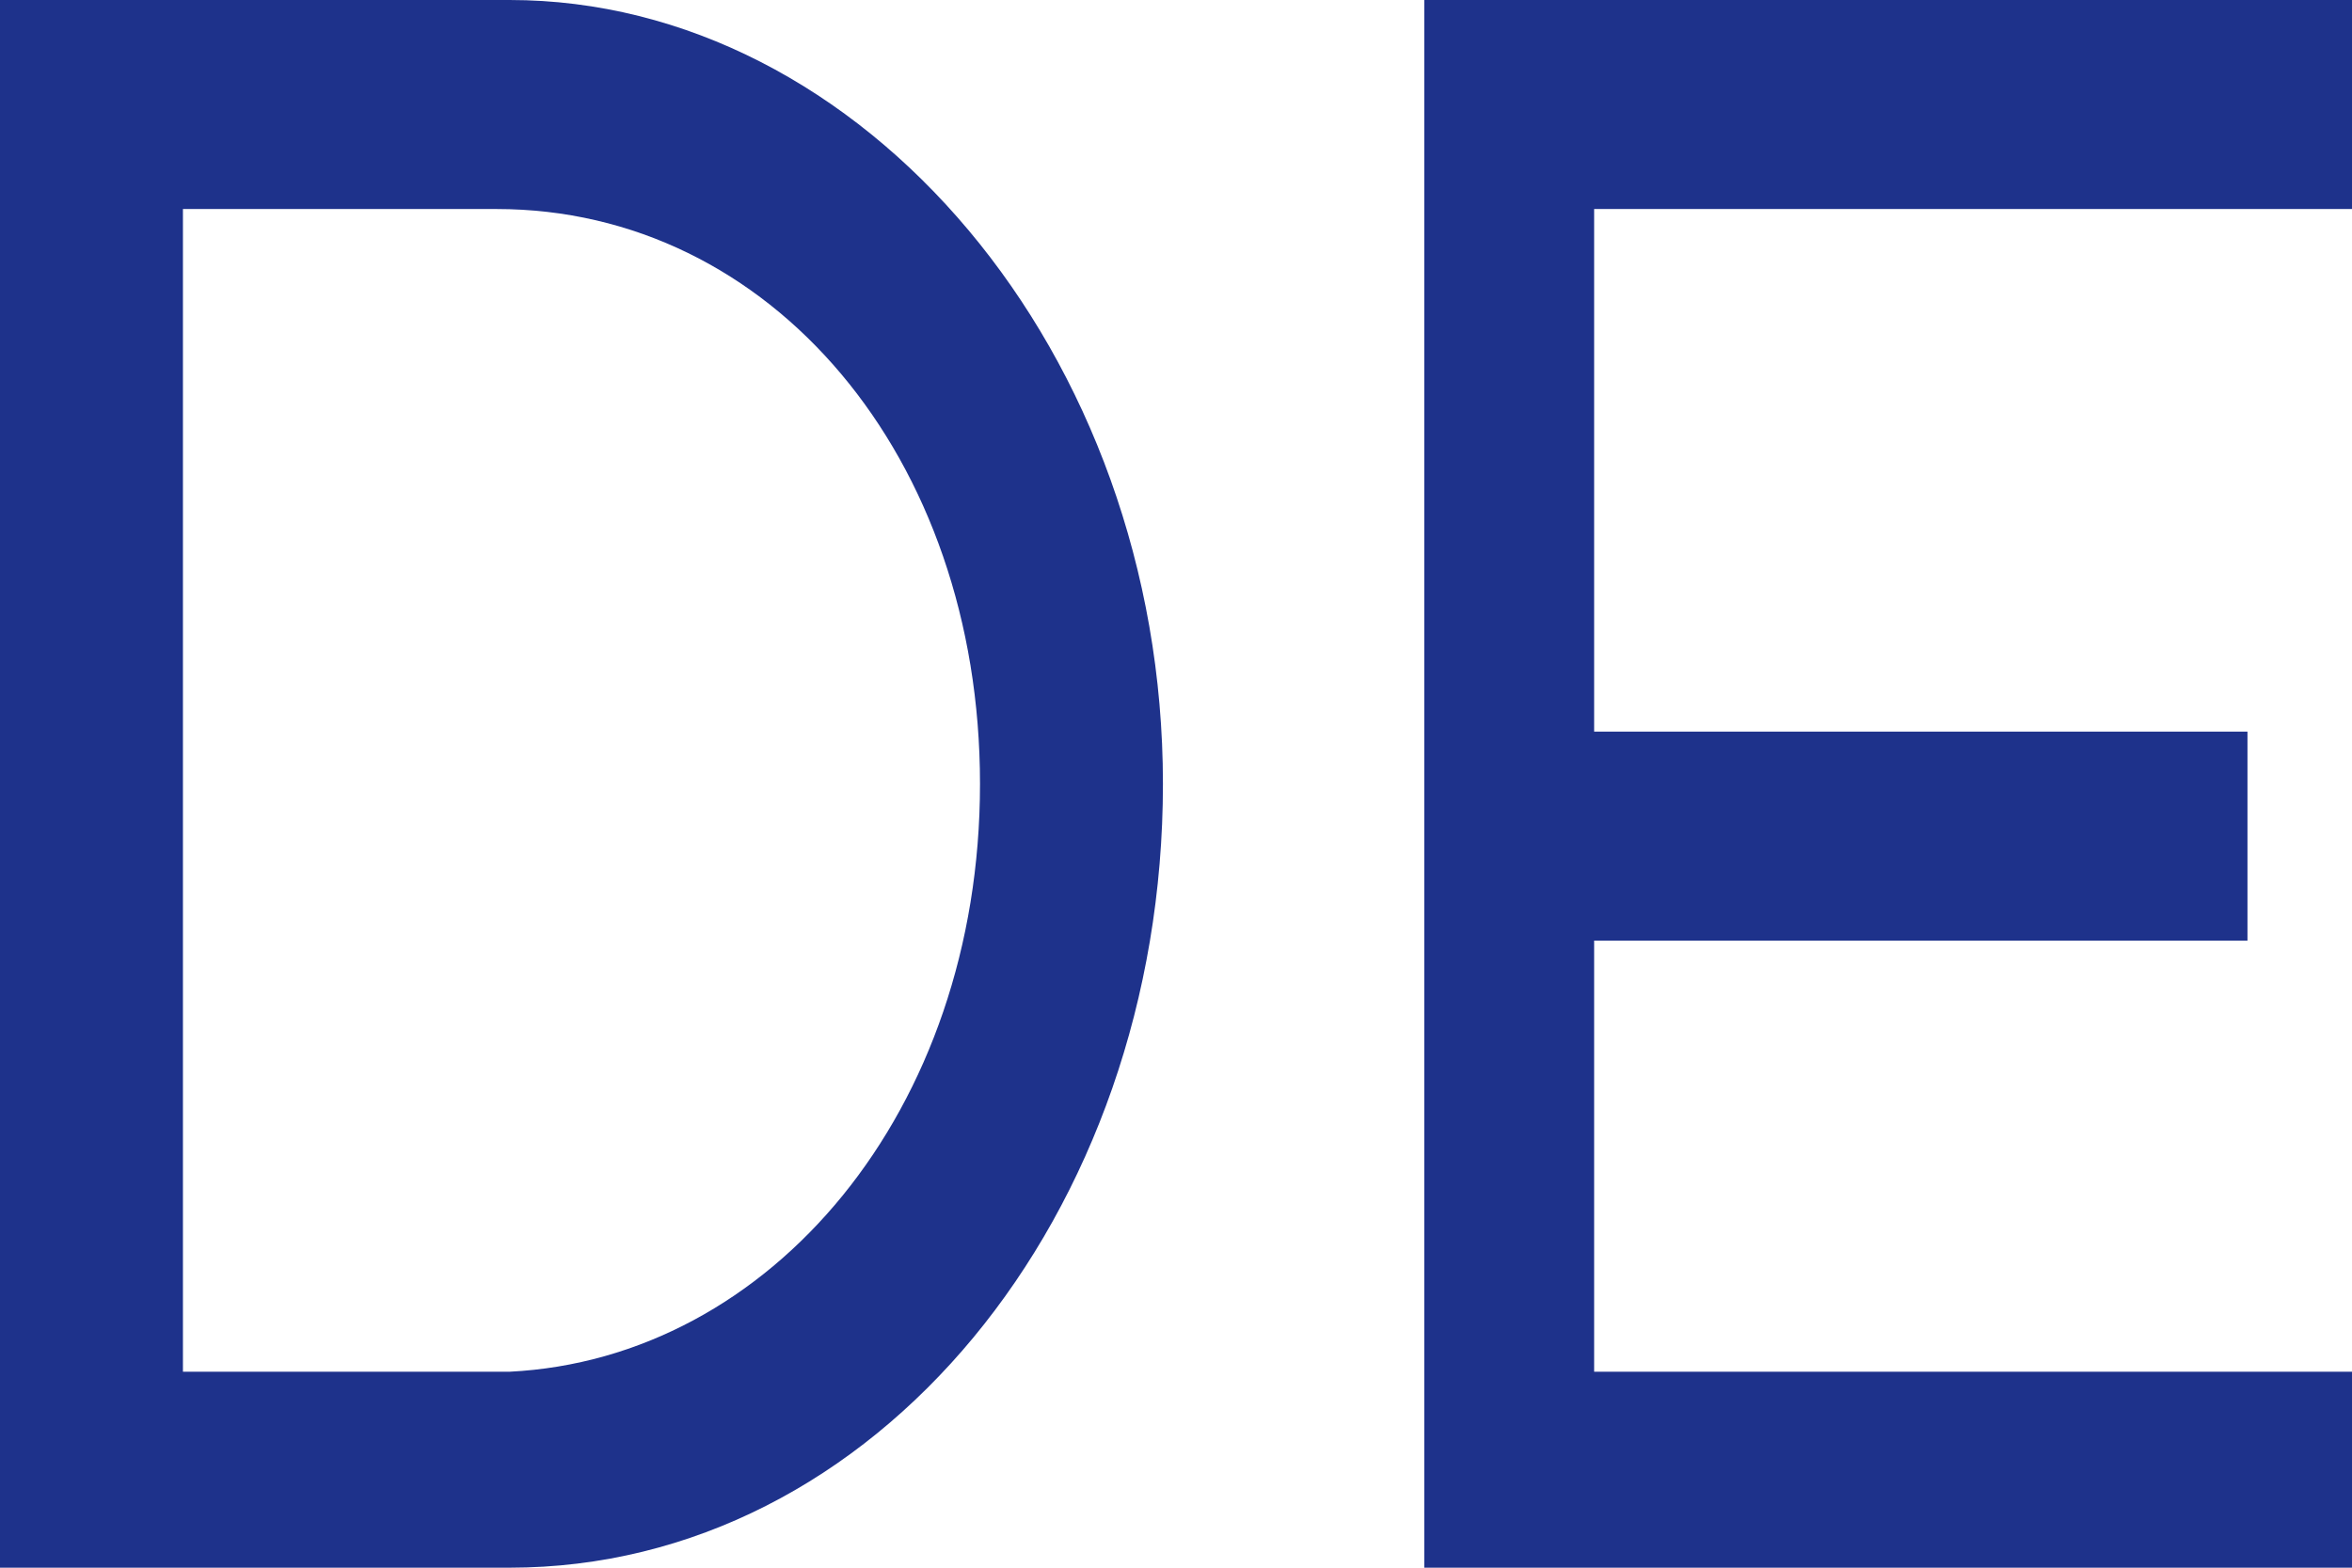
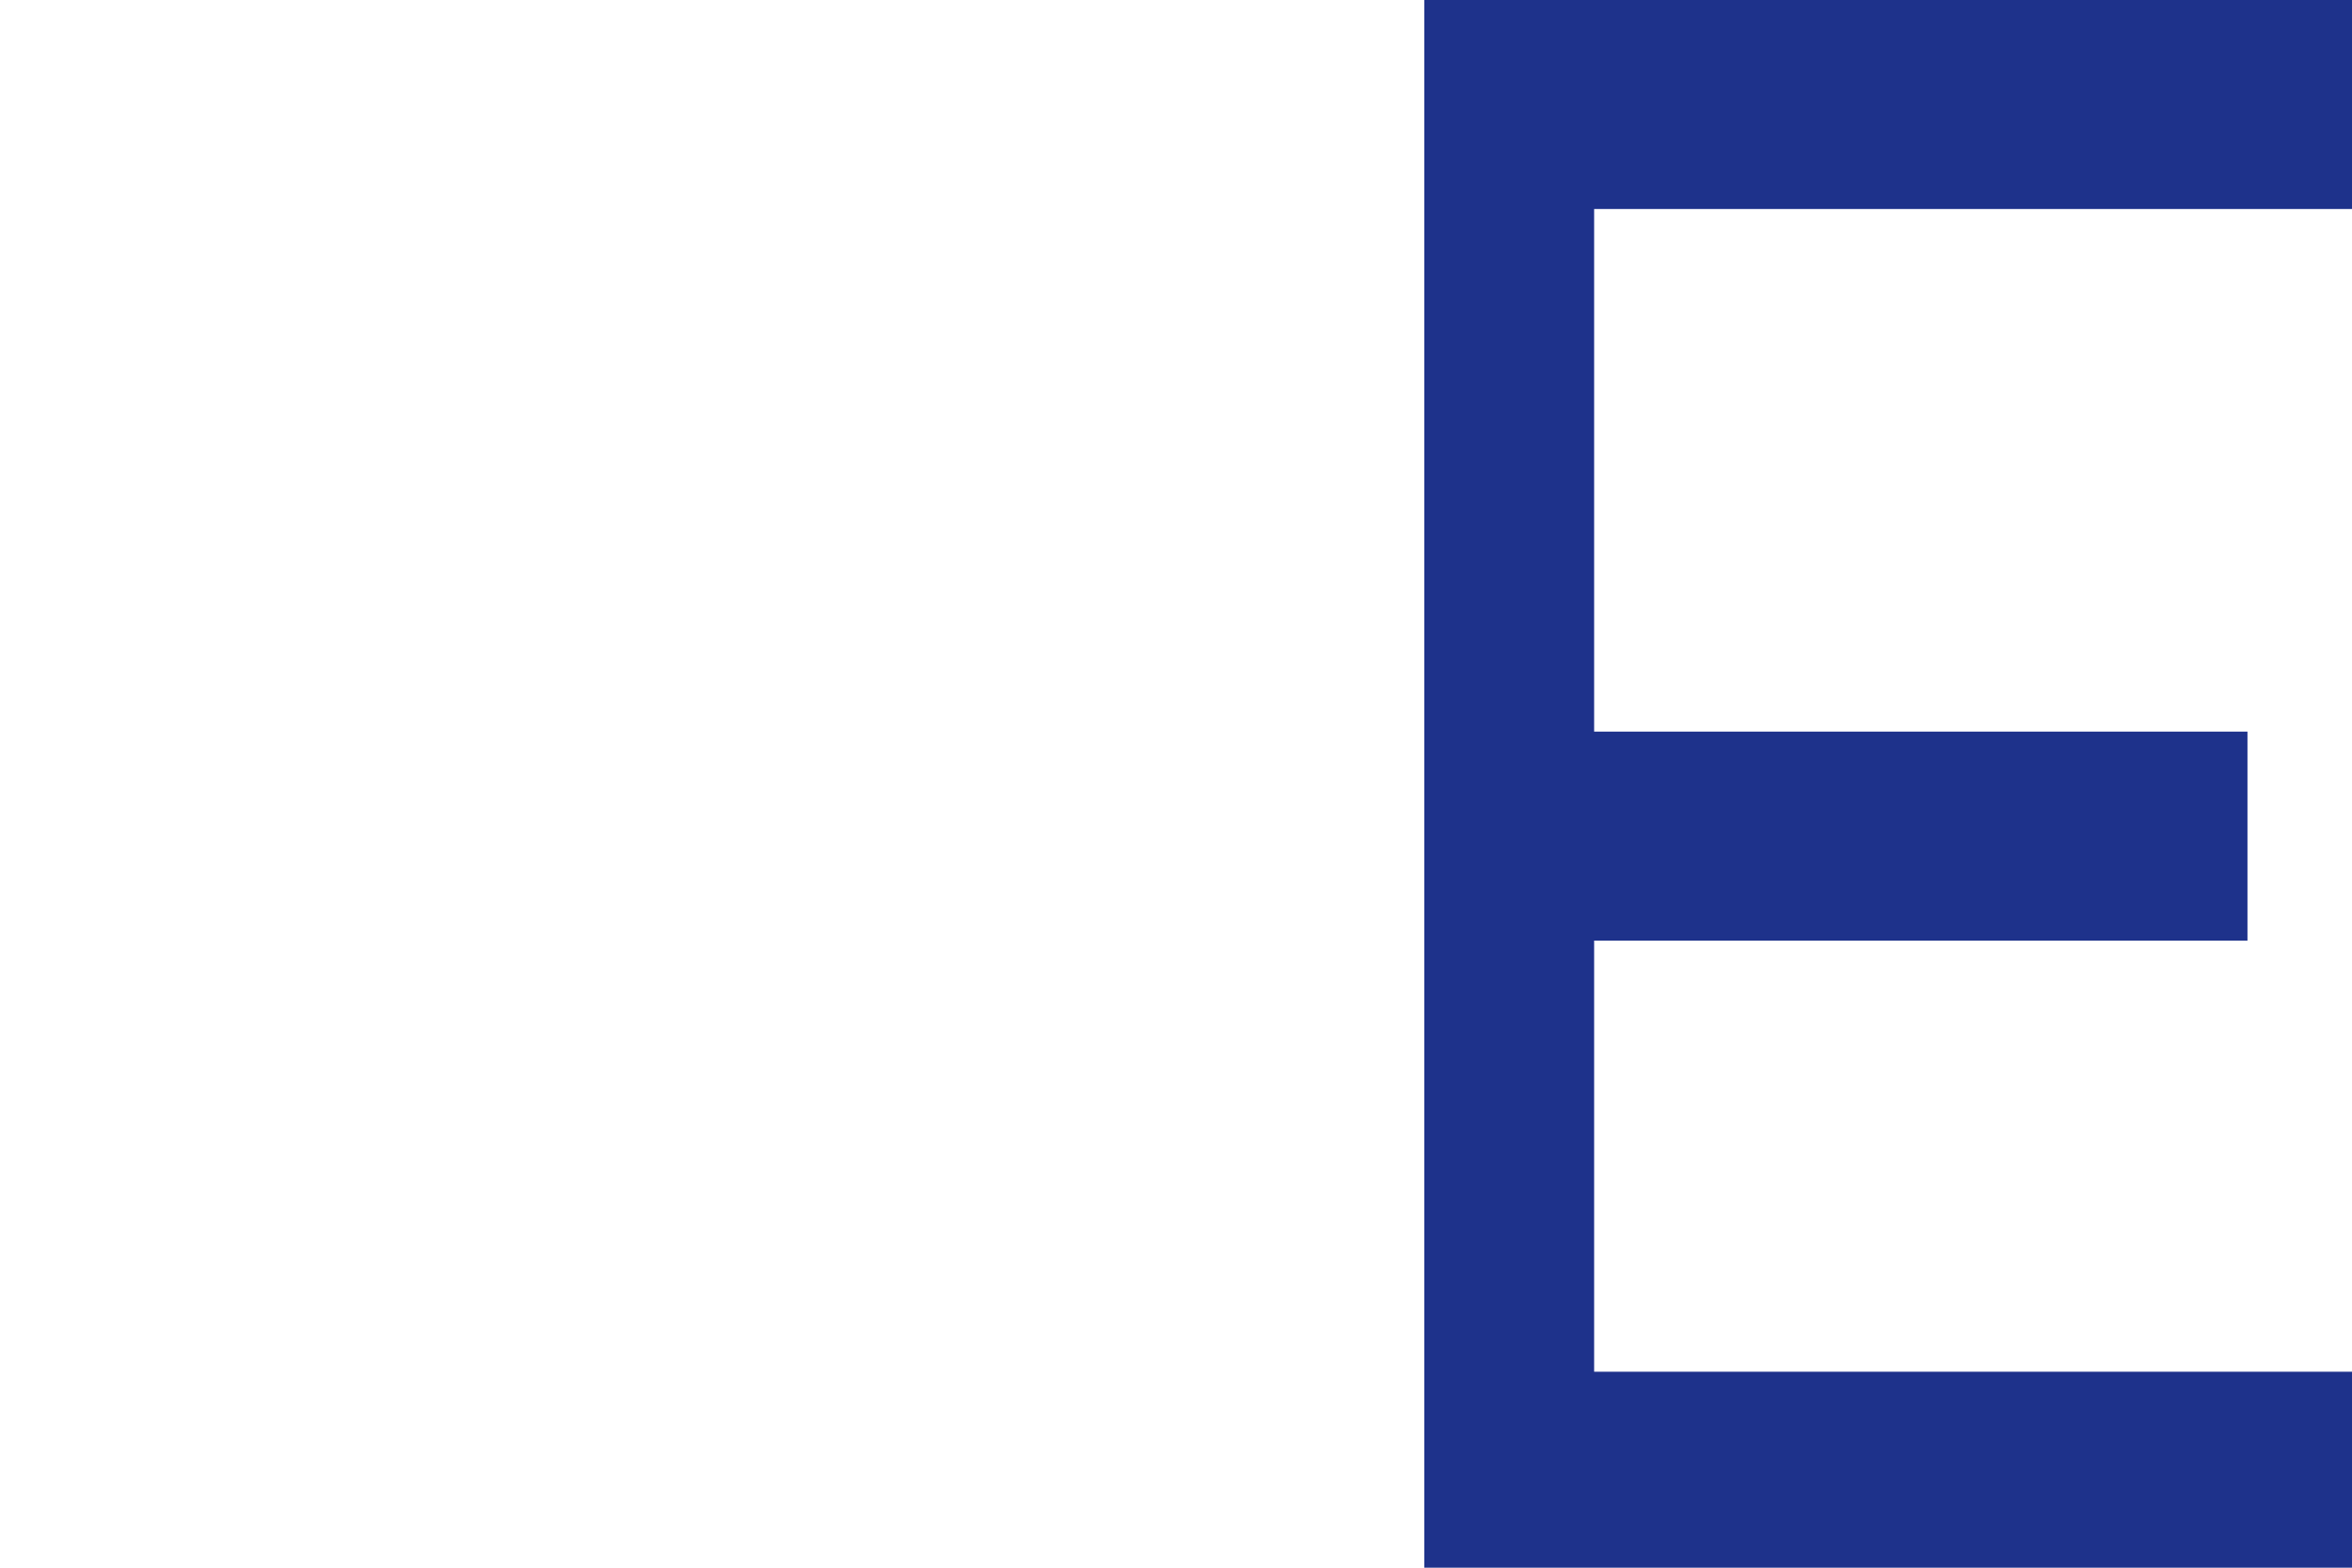
<svg xmlns="http://www.w3.org/2000/svg" version="1.1" id="Layer_1" x="0px" y="0px" viewBox="0 0 18 12" style="enable-background:new 0 0 18 12;" xml:space="preserve">
  <style type="text/css">
	.st0{fill:#1E328B;}
</style>
  <g>
-     <path class="st0" d="M8.9,6c0,3.3-2.2,6-5,6H0V0h3.9C6.6,0,8.9,2.7,8.9,6z M7.5,6c0-2.5-1.6-4.4-3.7-4.4H1.4v8.9h2.5   C5.9,10.4,7.5,8.5,7.5,6z" />
    <path class="st0" d="M12.2,1.6v4h5v1.6h-5v3.3H18V12h-7.1V0H18v1.6H12.2z" />
  </g>
</svg>